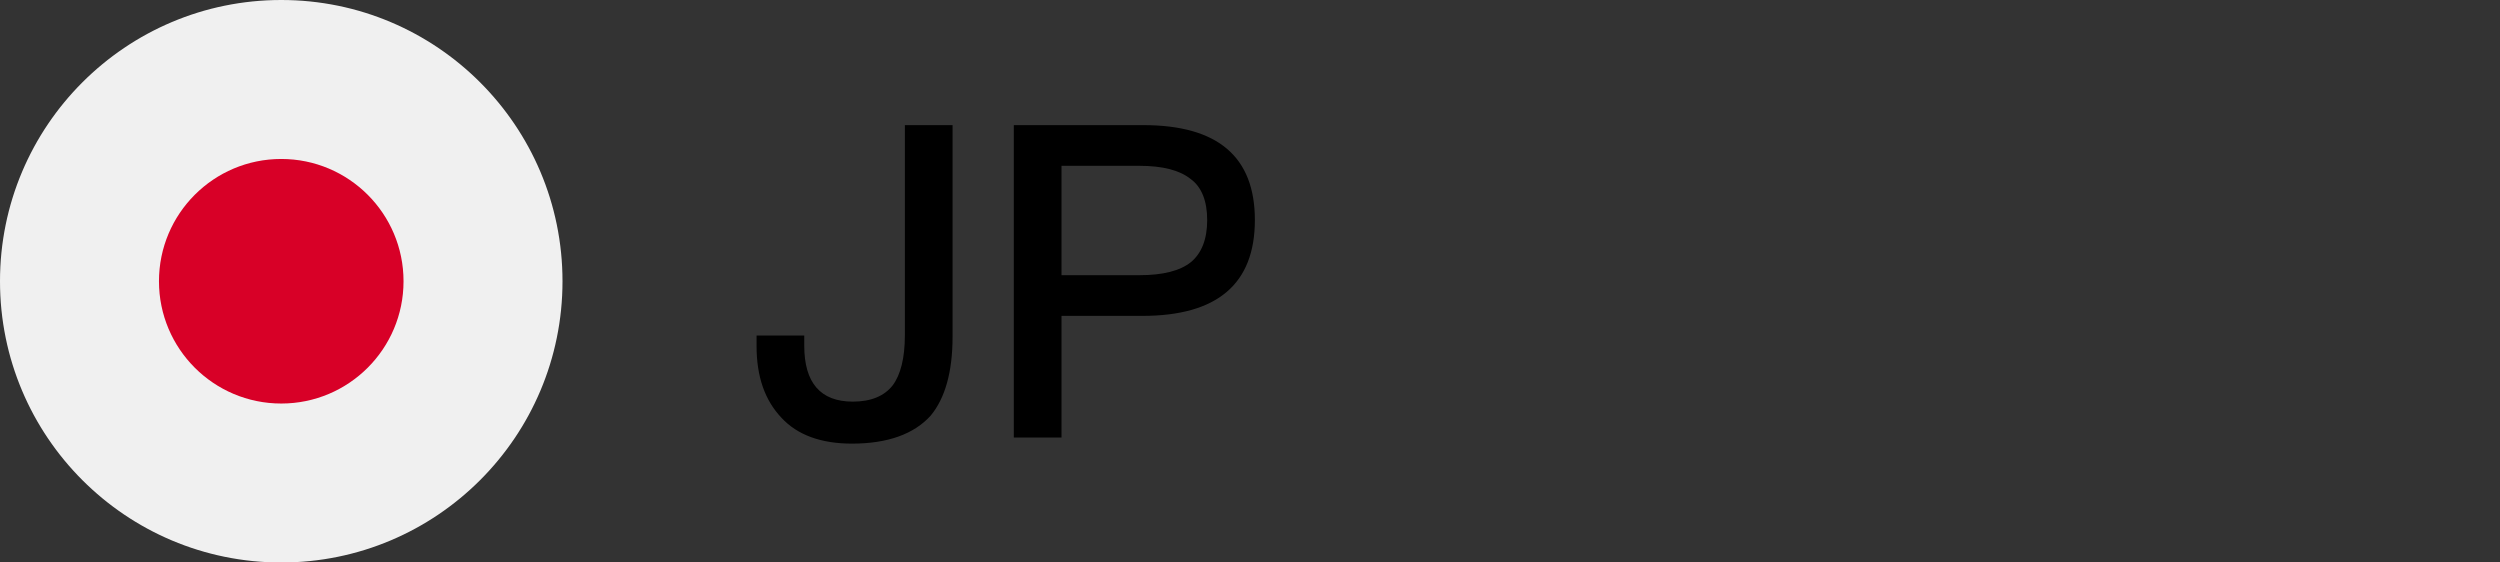
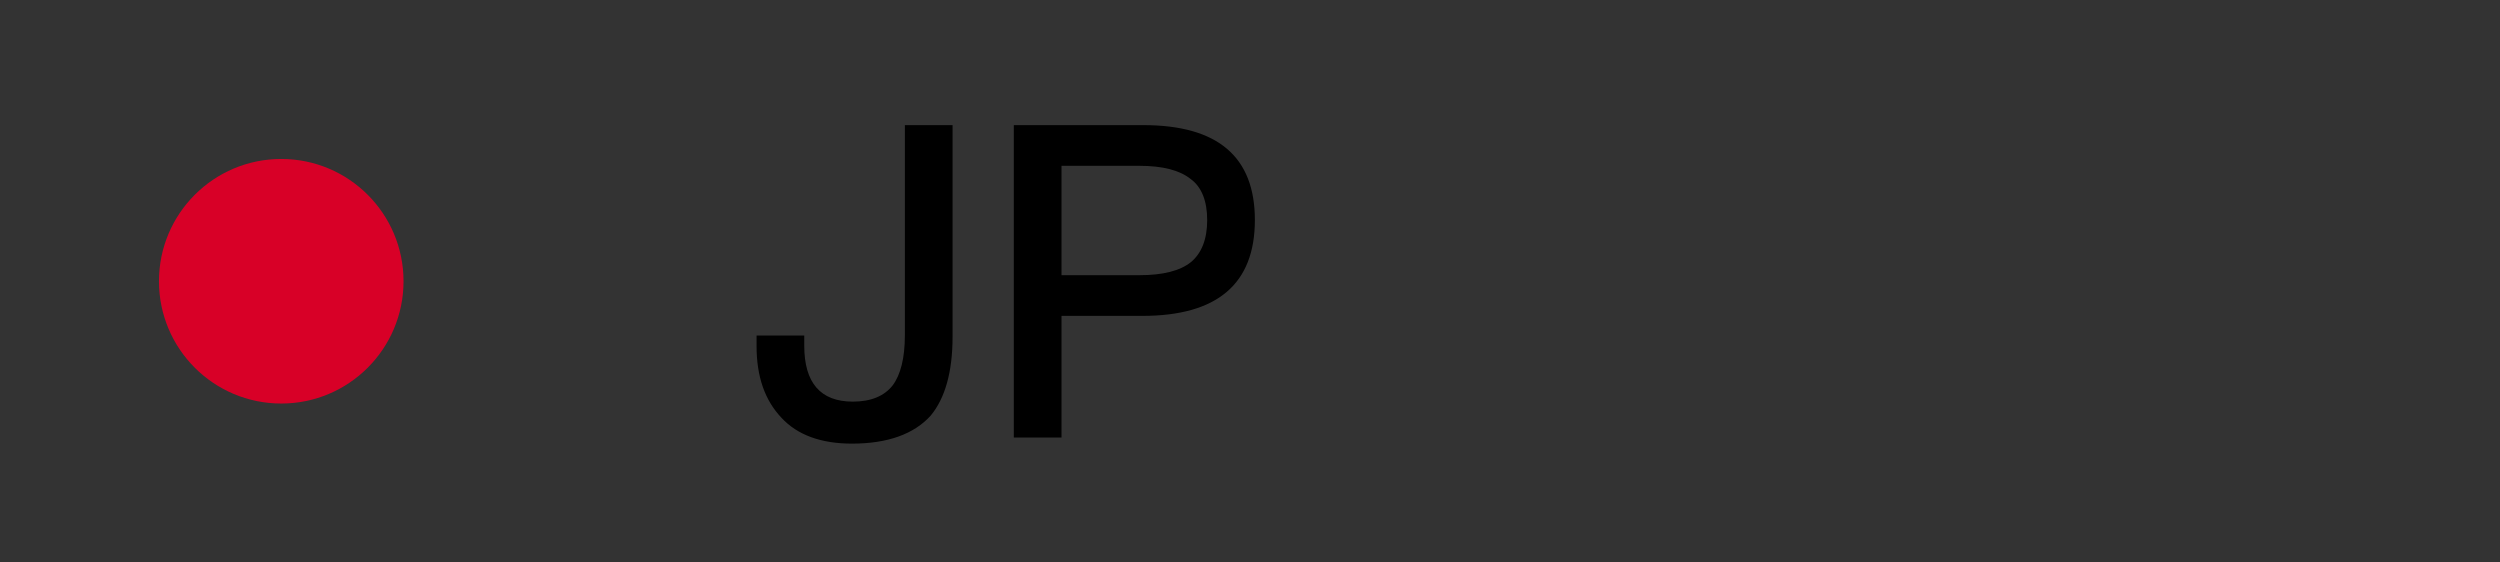
<svg xmlns="http://www.w3.org/2000/svg" width="80" height="18">
  <rect width="100%" height="100%" fill="#333333" stroke="none" />
  <g fill="none">
-     <path d="M28.956 4.004v6.72c0 .742-.14 1.274-.392 1.61-.266.336-.686.518-1.274.518-1.036 0-1.554-.602-1.554-1.792v-.322H24.21v.336c0 .98.266 1.736.798 2.296.504.546 1.26.826 2.254.826 1.148 0 1.988-.308 2.52-.896.462-.56.7-1.4.7-2.52V4.004h-1.526zm3.486 0V14h1.526v-3.892h2.59c2.394 0 3.598-1.022 3.598-3.066 0-2.03-1.19-3.038-3.57-3.038h-4.144zm1.526 1.302h2.492c.742 0 1.288.14 1.638.42.35.252.532.7.532 1.316s-.182 1.064-.518 1.344c-.35.28-.896.42-1.652.42h-2.492v-3.5z" fill="#000" />
-     <circle cx="9" cy="9" r="9" fill="#F0F0F0" />
+     <path d="M28.956 4.004v6.72c0 .742-.14 1.274-.392 1.61-.266.336-.686.518-1.274.518-1.036 0-1.554-.602-1.554-1.792v-.322H24.21v.336c0 .98.266 1.736.798 2.296.504.546 1.26.826 2.254.826 1.148 0 1.988-.308 2.52-.896.462-.56.7-1.4.7-2.52V4.004h-1.526zm3.486 0V14h1.526v-3.892h2.59c2.394 0 3.598-1.022 3.598-3.066 0-2.03-1.19-3.038-3.57-3.038h-4.144zm1.526 1.302h2.492c.742 0 1.288.14 1.638.42.35.252.532.7.532 1.316s-.182 1.064-.518 1.344c-.35.28-.896.42-1.652.42h-2.492v-3.5" fill="#000" />
    <circle cx="9" cy="9" r="3.913" fill="#D80027" />
  </g>
</svg>